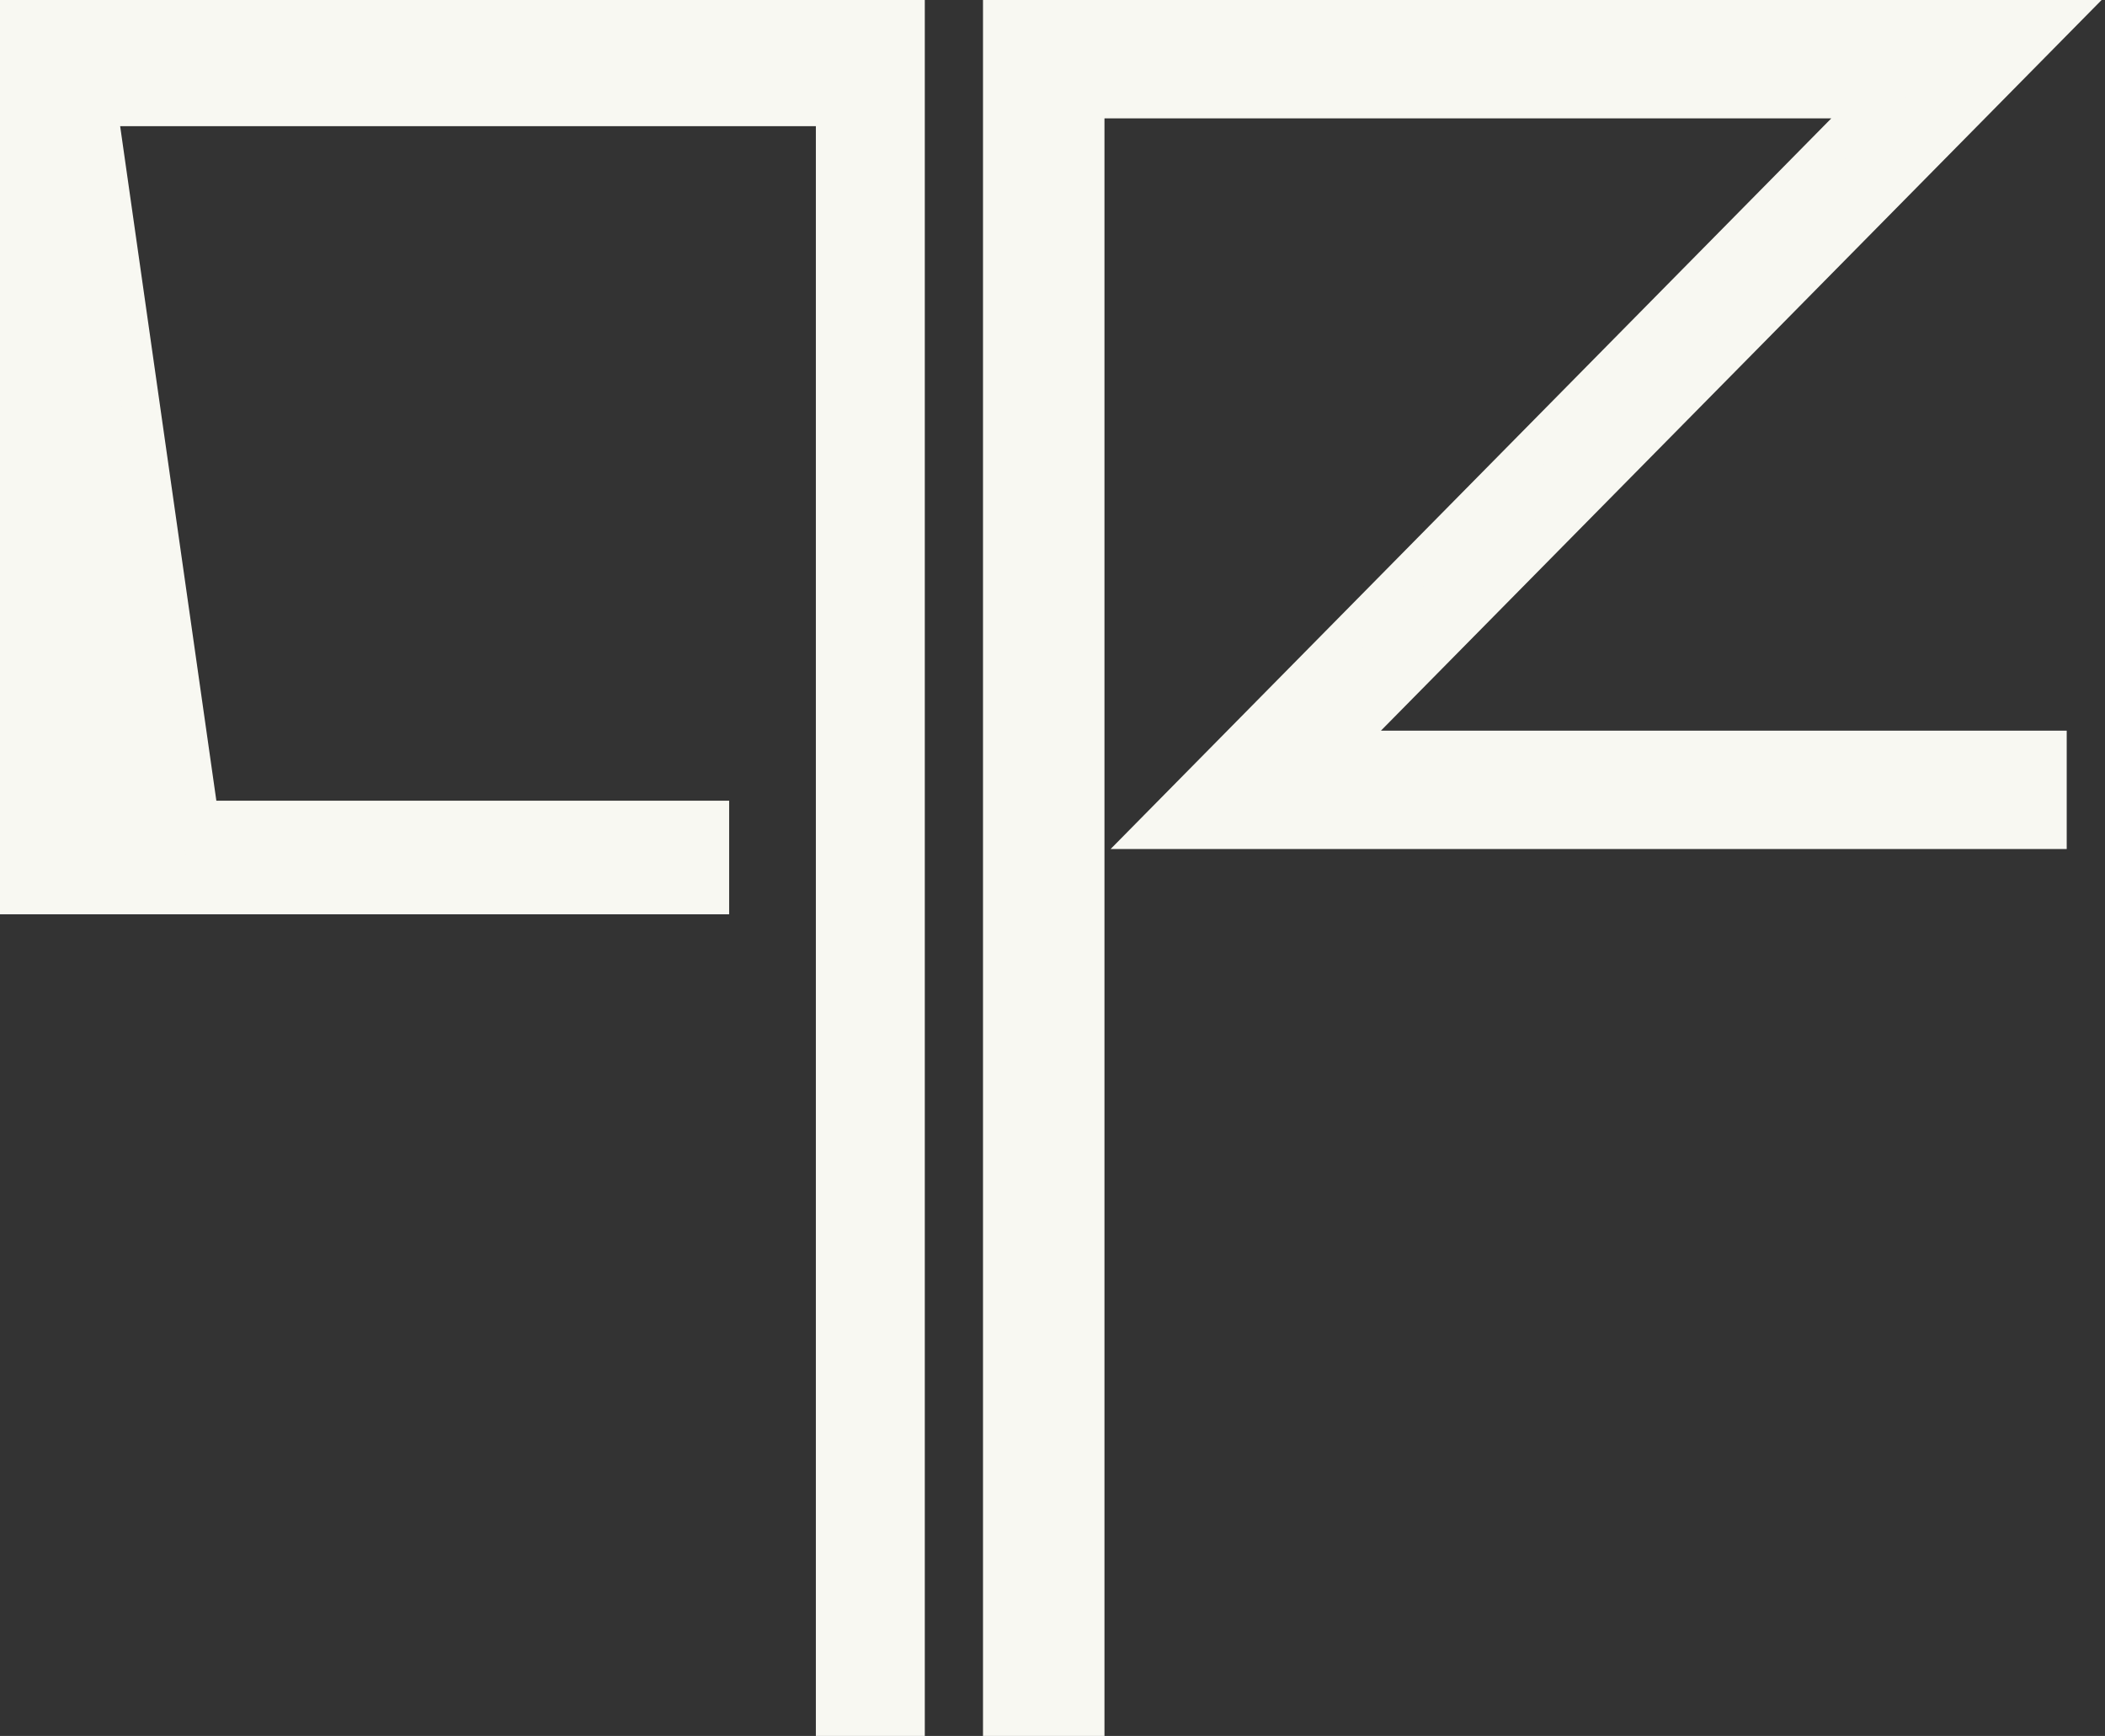
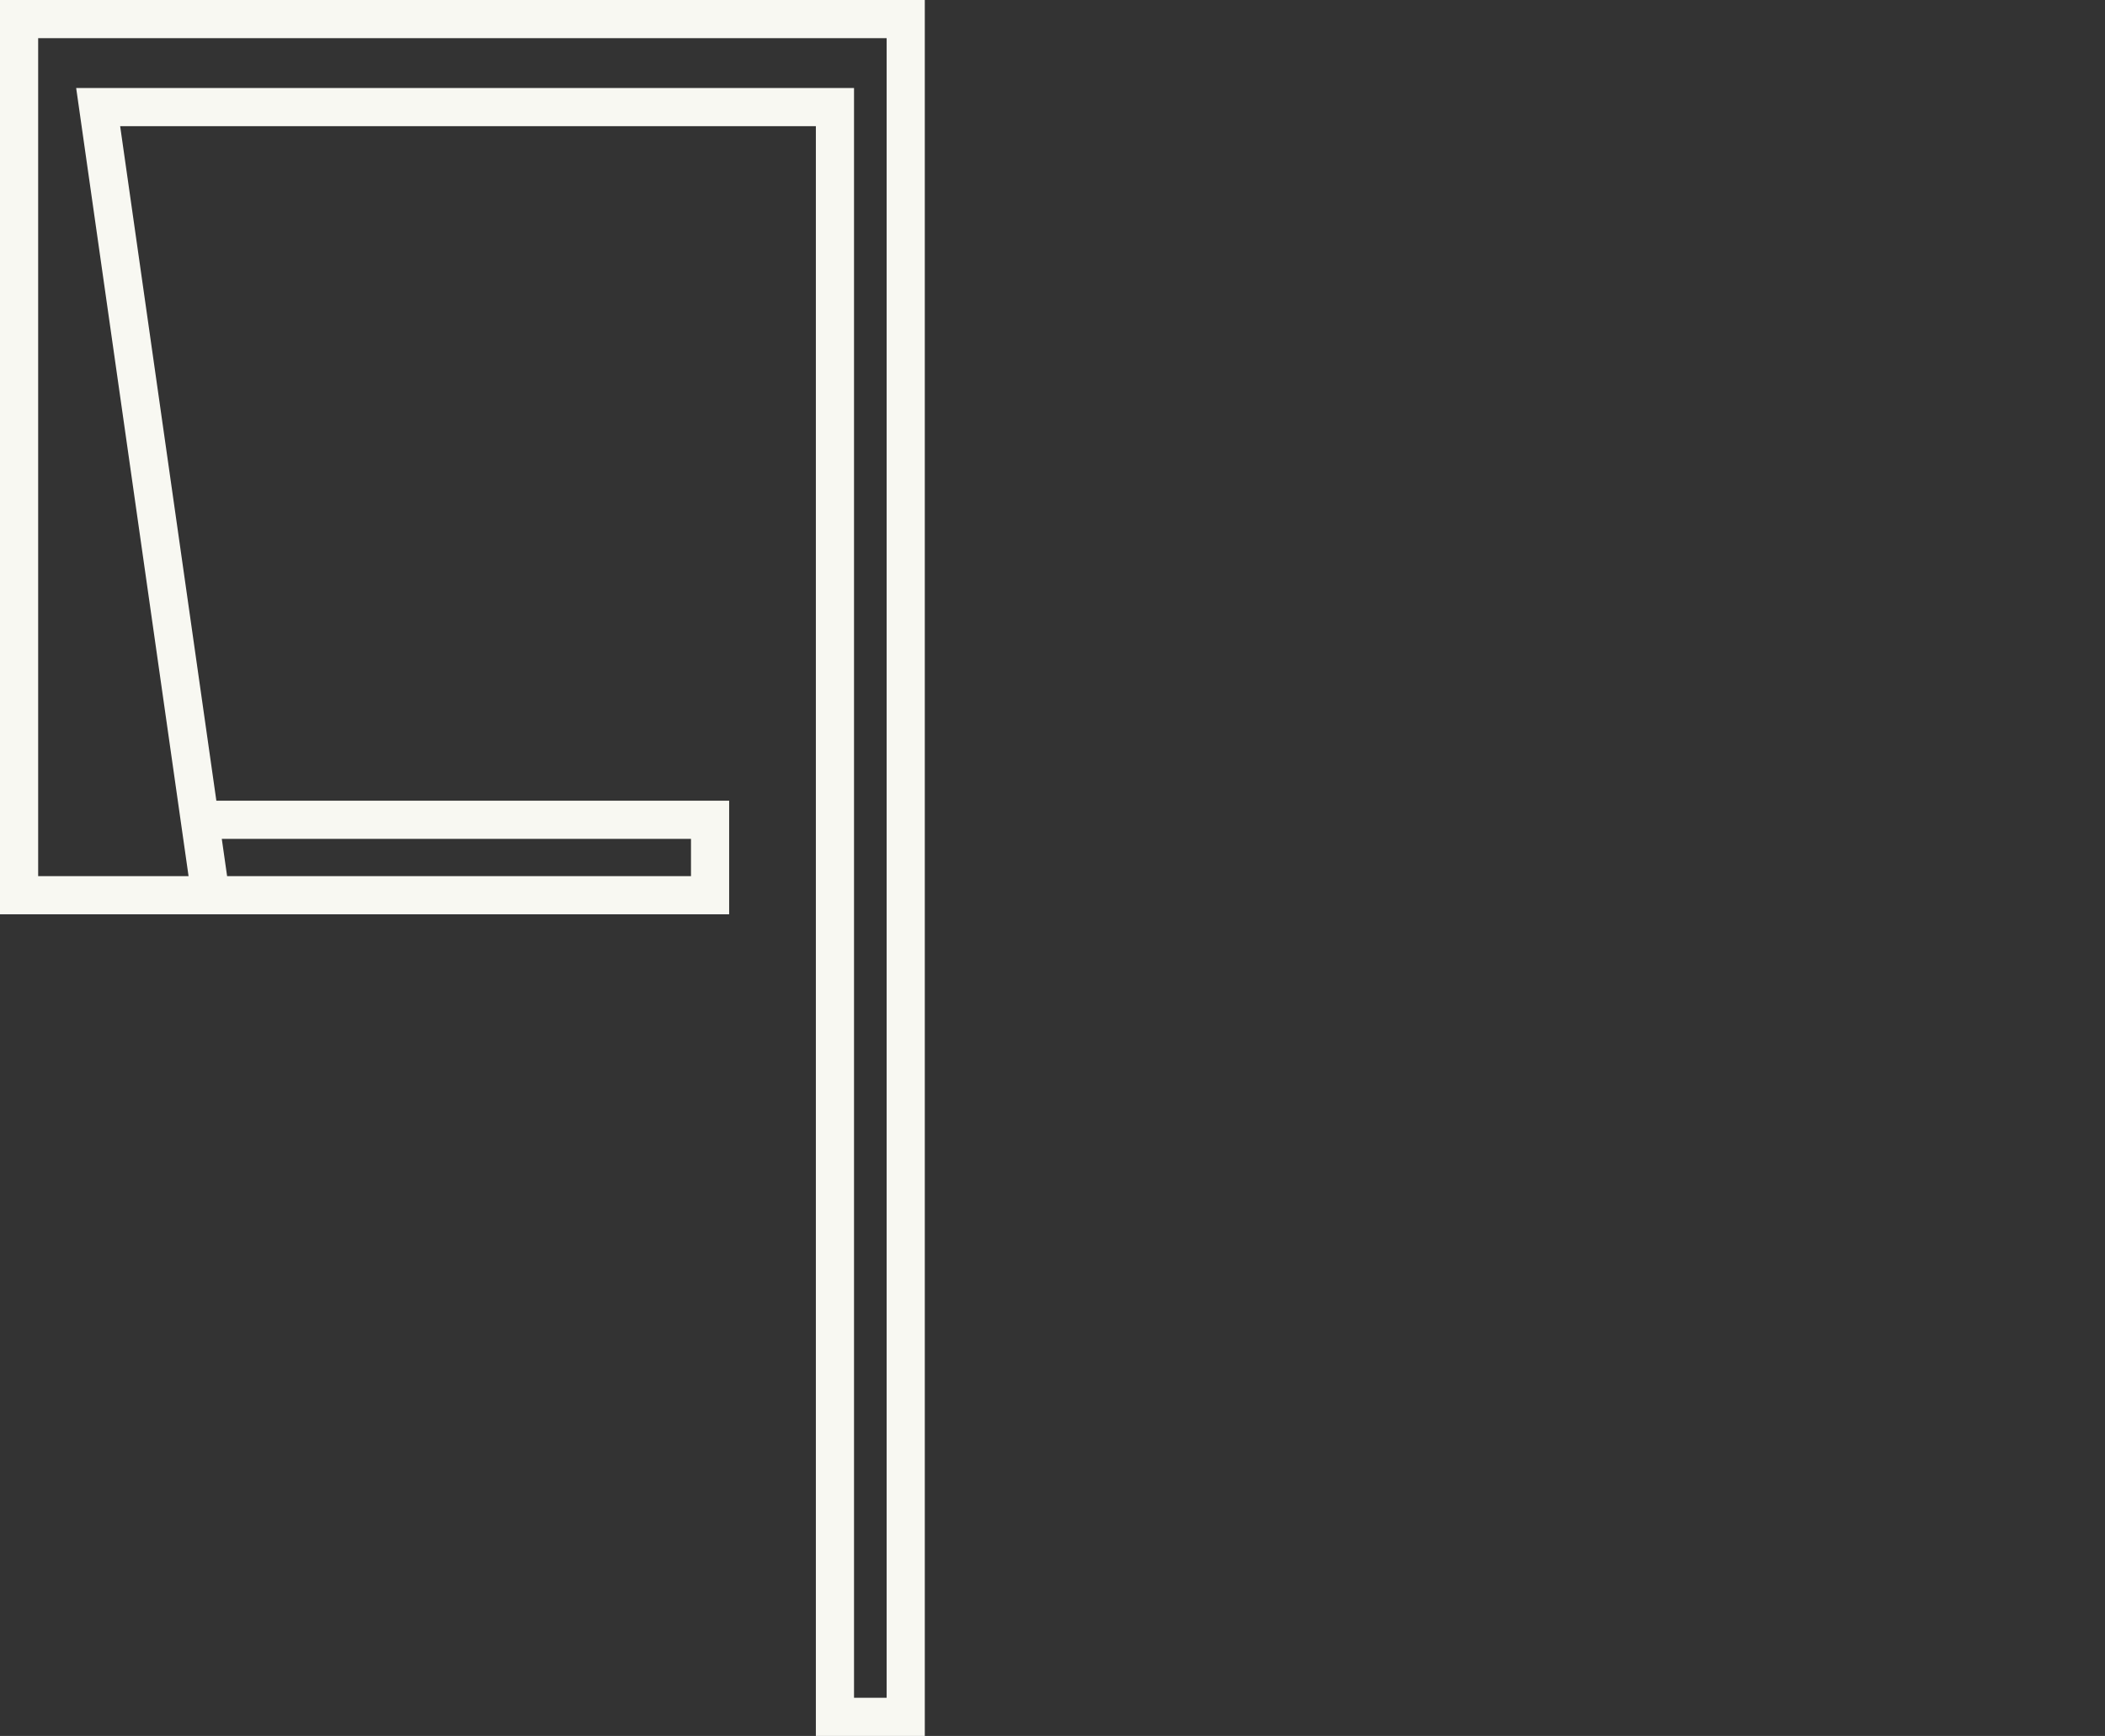
<svg xmlns="http://www.w3.org/2000/svg" width="331" height="273" viewBox="0 0 331 273" fill="none">
  <rect x="0" y="0" width="331" height="273" fill="#333333" stroke="none" />
-   <path d="M181.808 130.522H321.98V117.903H209.974L323.296 3H157.571V270H170.672V15.619H295.129L181.808 130.522Z" fill="#F8F8F2" stroke="#F8F8F2" stroke-width="6" />
-   <path d="M142.419 270V3L3 3V140.785H33.109H111.655V128.919H31.417L15.436 16.844H131.291V143.422V270H142.419Z" fill="#F8F8F2" />
  <path d="M33.109 140.785H3V3L142.419 3C142.419 88.924 142.419 262.616 142.419 270H131.291V143.422V16.844H15.436L31.417 128.919M33.109 140.785L31.417 128.919M33.109 140.785H111.655V128.919H31.417" stroke="#F8F8F2" stroke-width="6" />
</svg>